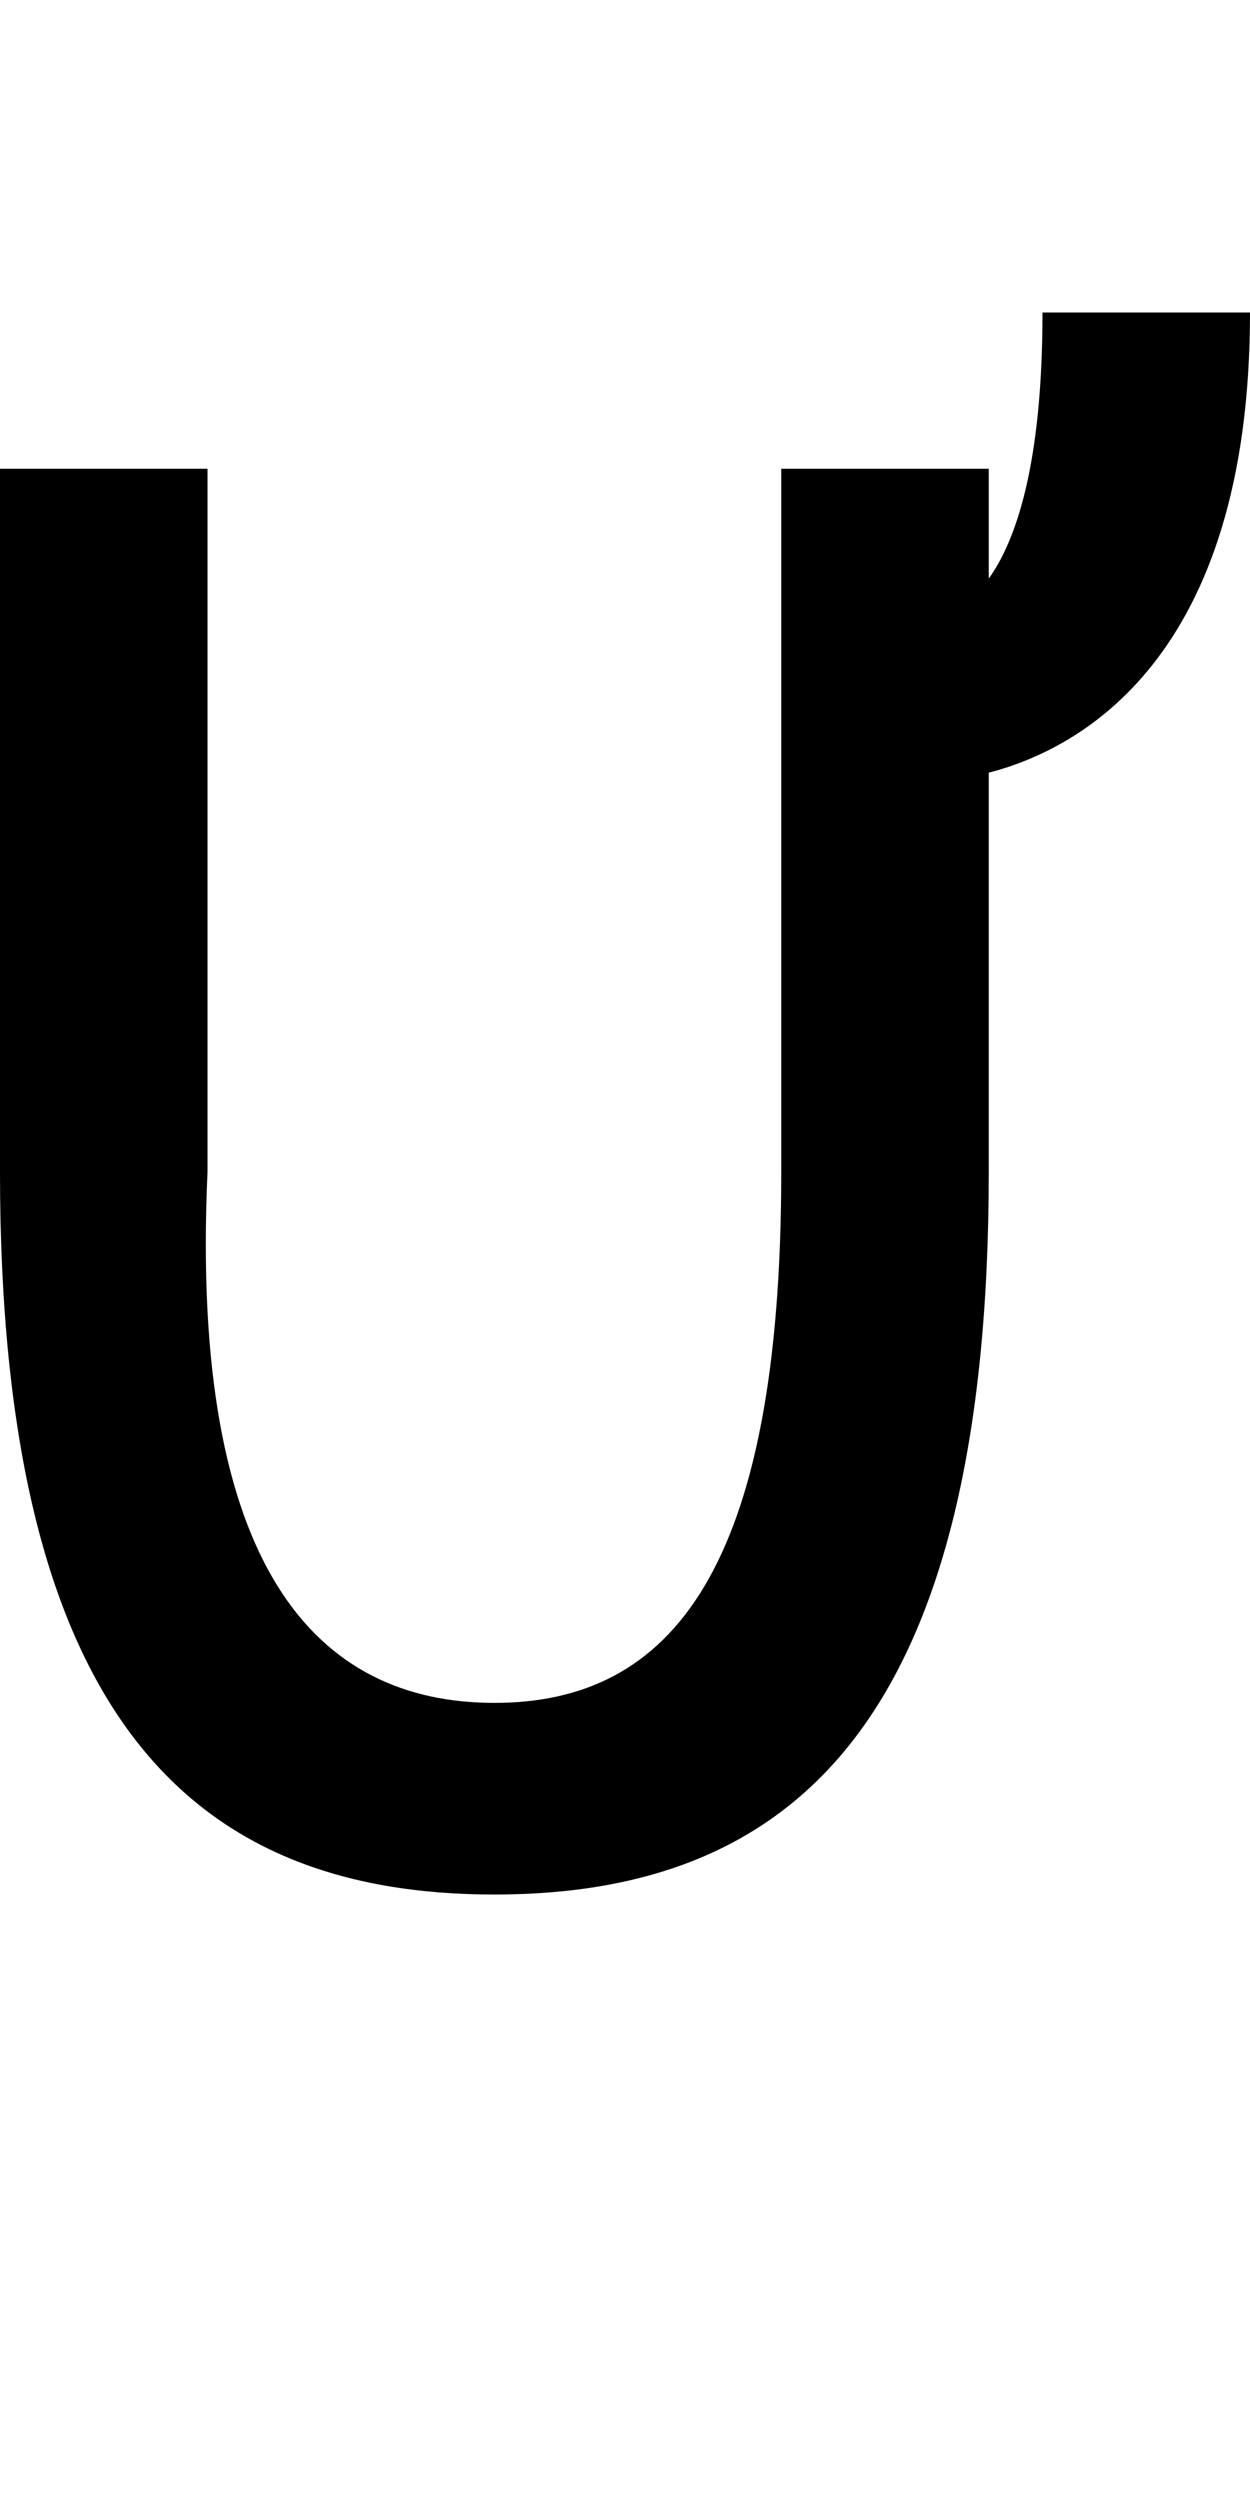
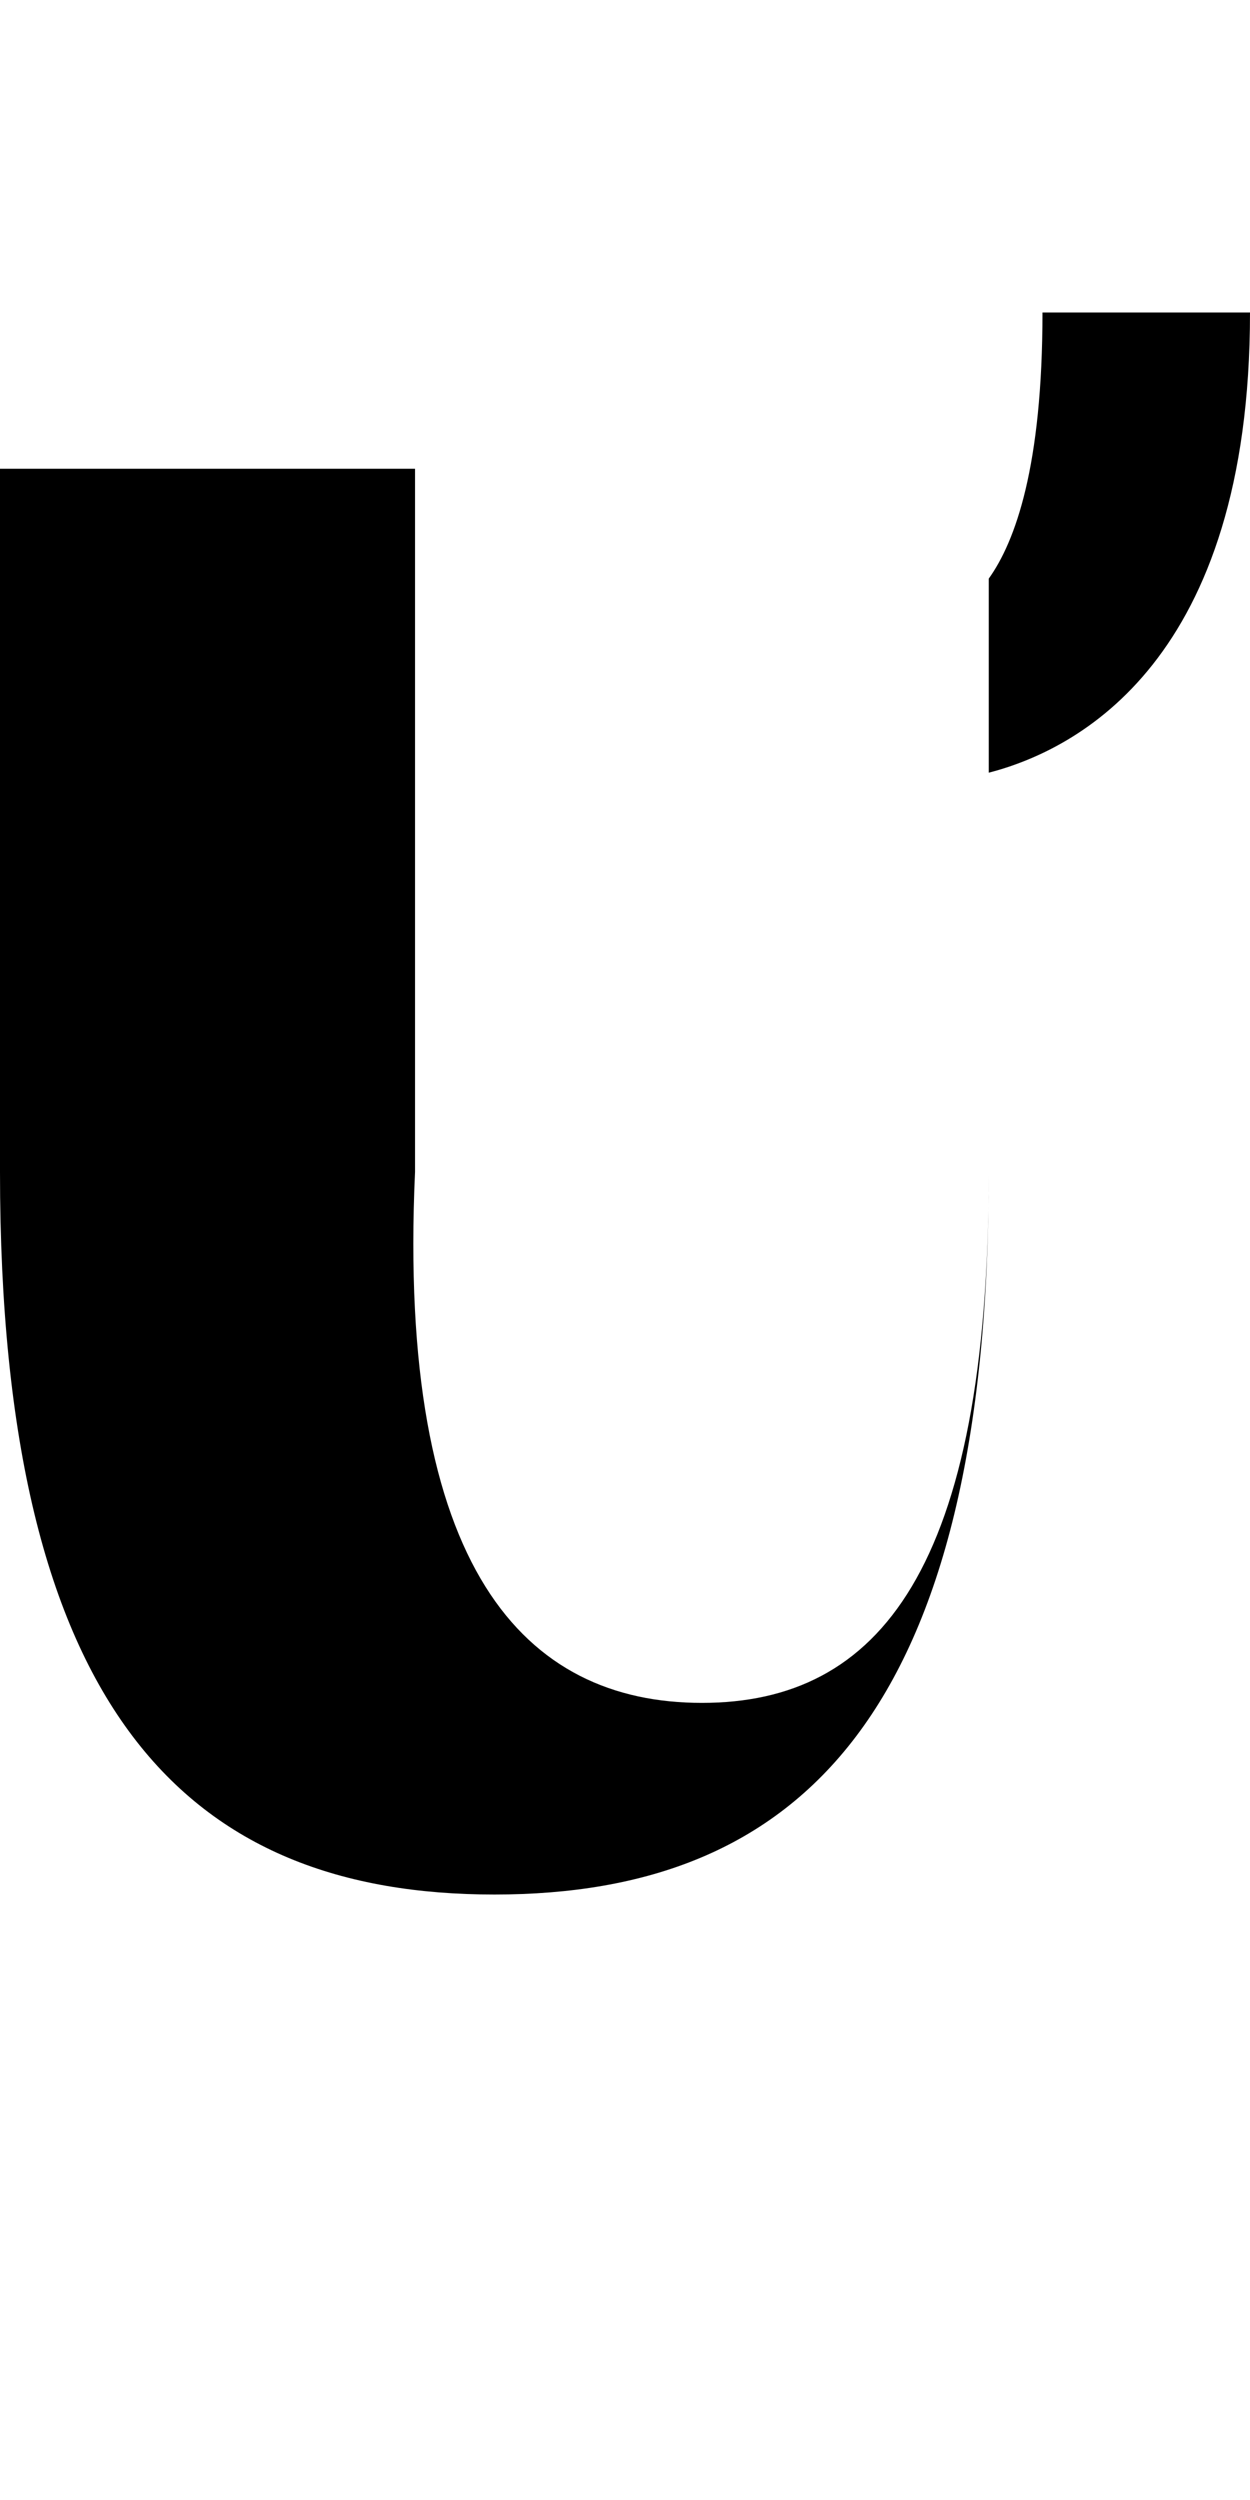
<svg xmlns="http://www.w3.org/2000/svg" version="1.1" width="1024" height="2048" id="svg3355">
  <defs id="defs3357" />
-   <path d="m 854,256 c 0,125.937 -22.169,187.492 -44,218 V 384 H 640 v 576 c 0,325.998 -90.003,435 -235,435 -144.997,0 -249.803,-109.339 -235,-435 V 384 H 0 v 576 c 0,443.997 154.998,592 405,592 250.002,0 405,-148 405,-592 V 633 c 72.625,-18.823 214,-91.618 214,-377 z" id="path3157-2-7-7-2-3" style="display:inline;fill:#000000;fill-opacity:1;stroke:none" />
+   <path d="m 854,256 c 0,125.937 -22.169,187.492 -44,218 V 384 v 576 c 0,325.998 -90.003,435 -235,435 -144.997,0 -249.803,-109.339 -235,-435 V 384 H 0 v 576 c 0,443.997 154.998,592 405,592 250.002,0 405,-148 405,-592 V 633 c 72.625,-18.823 214,-91.618 214,-377 z" id="path3157-2-7-7-2-3" style="display:inline;fill:#000000;fill-opacity:1;stroke:none" />
</svg>